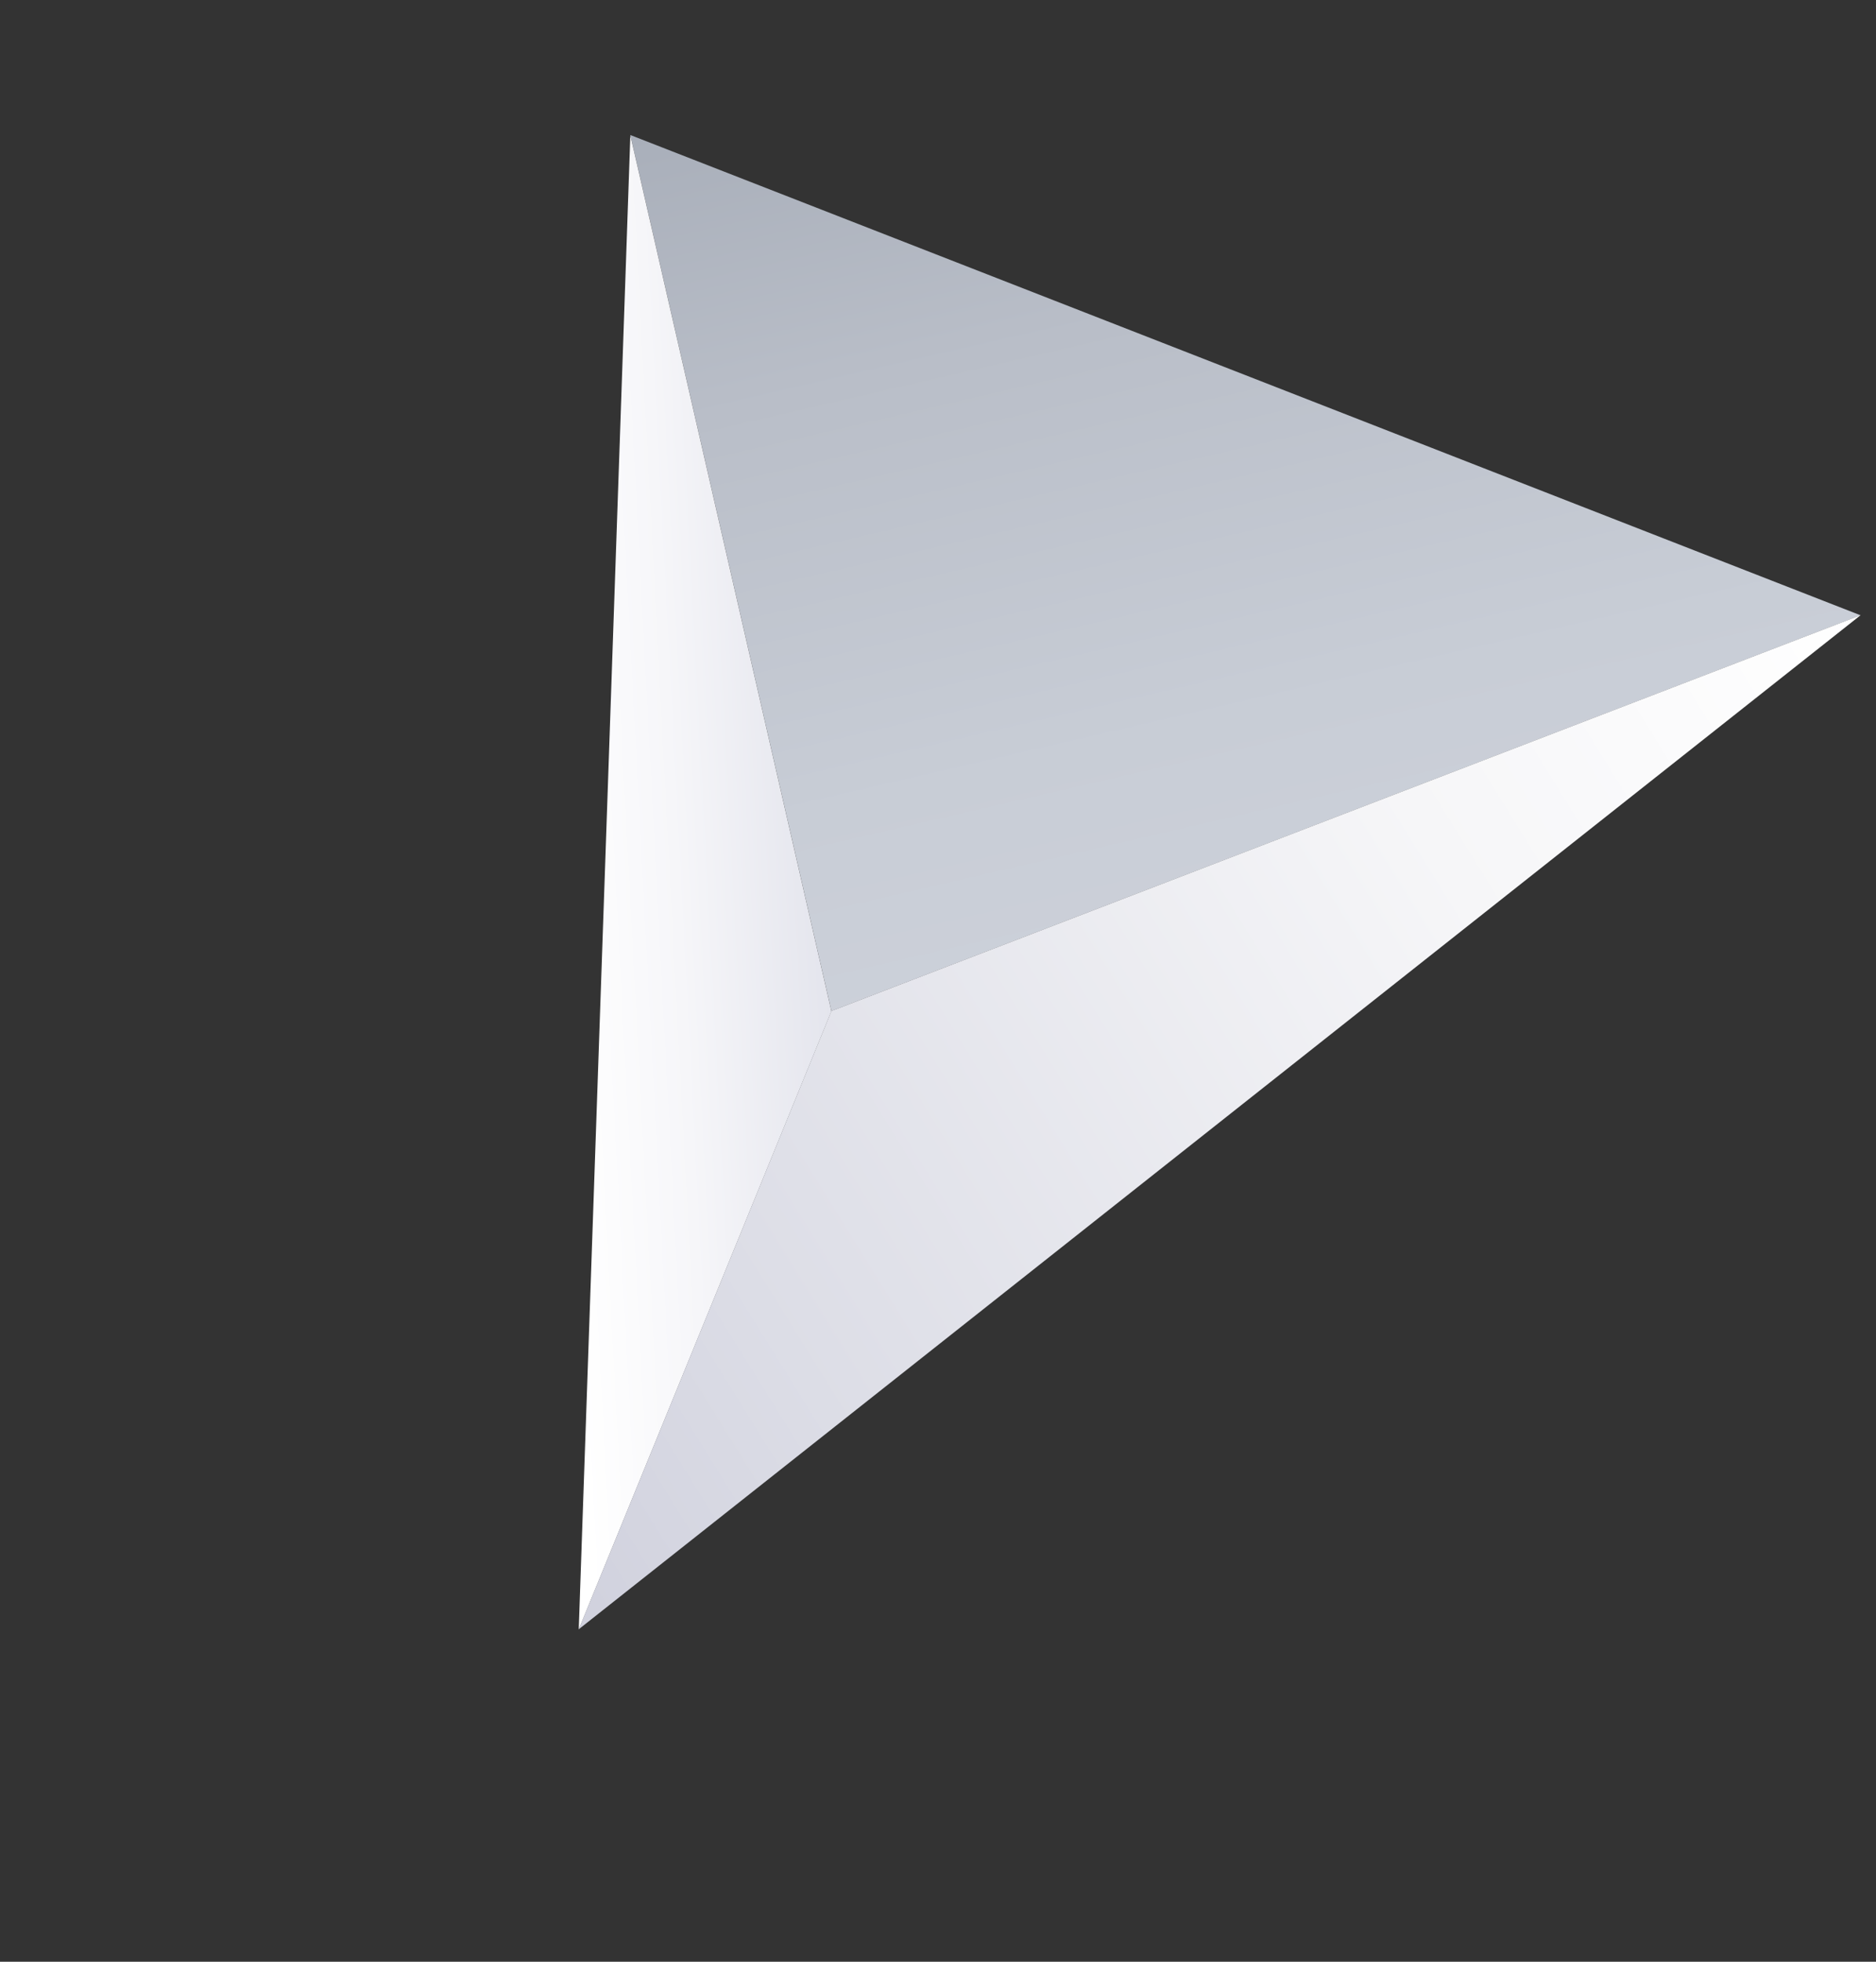
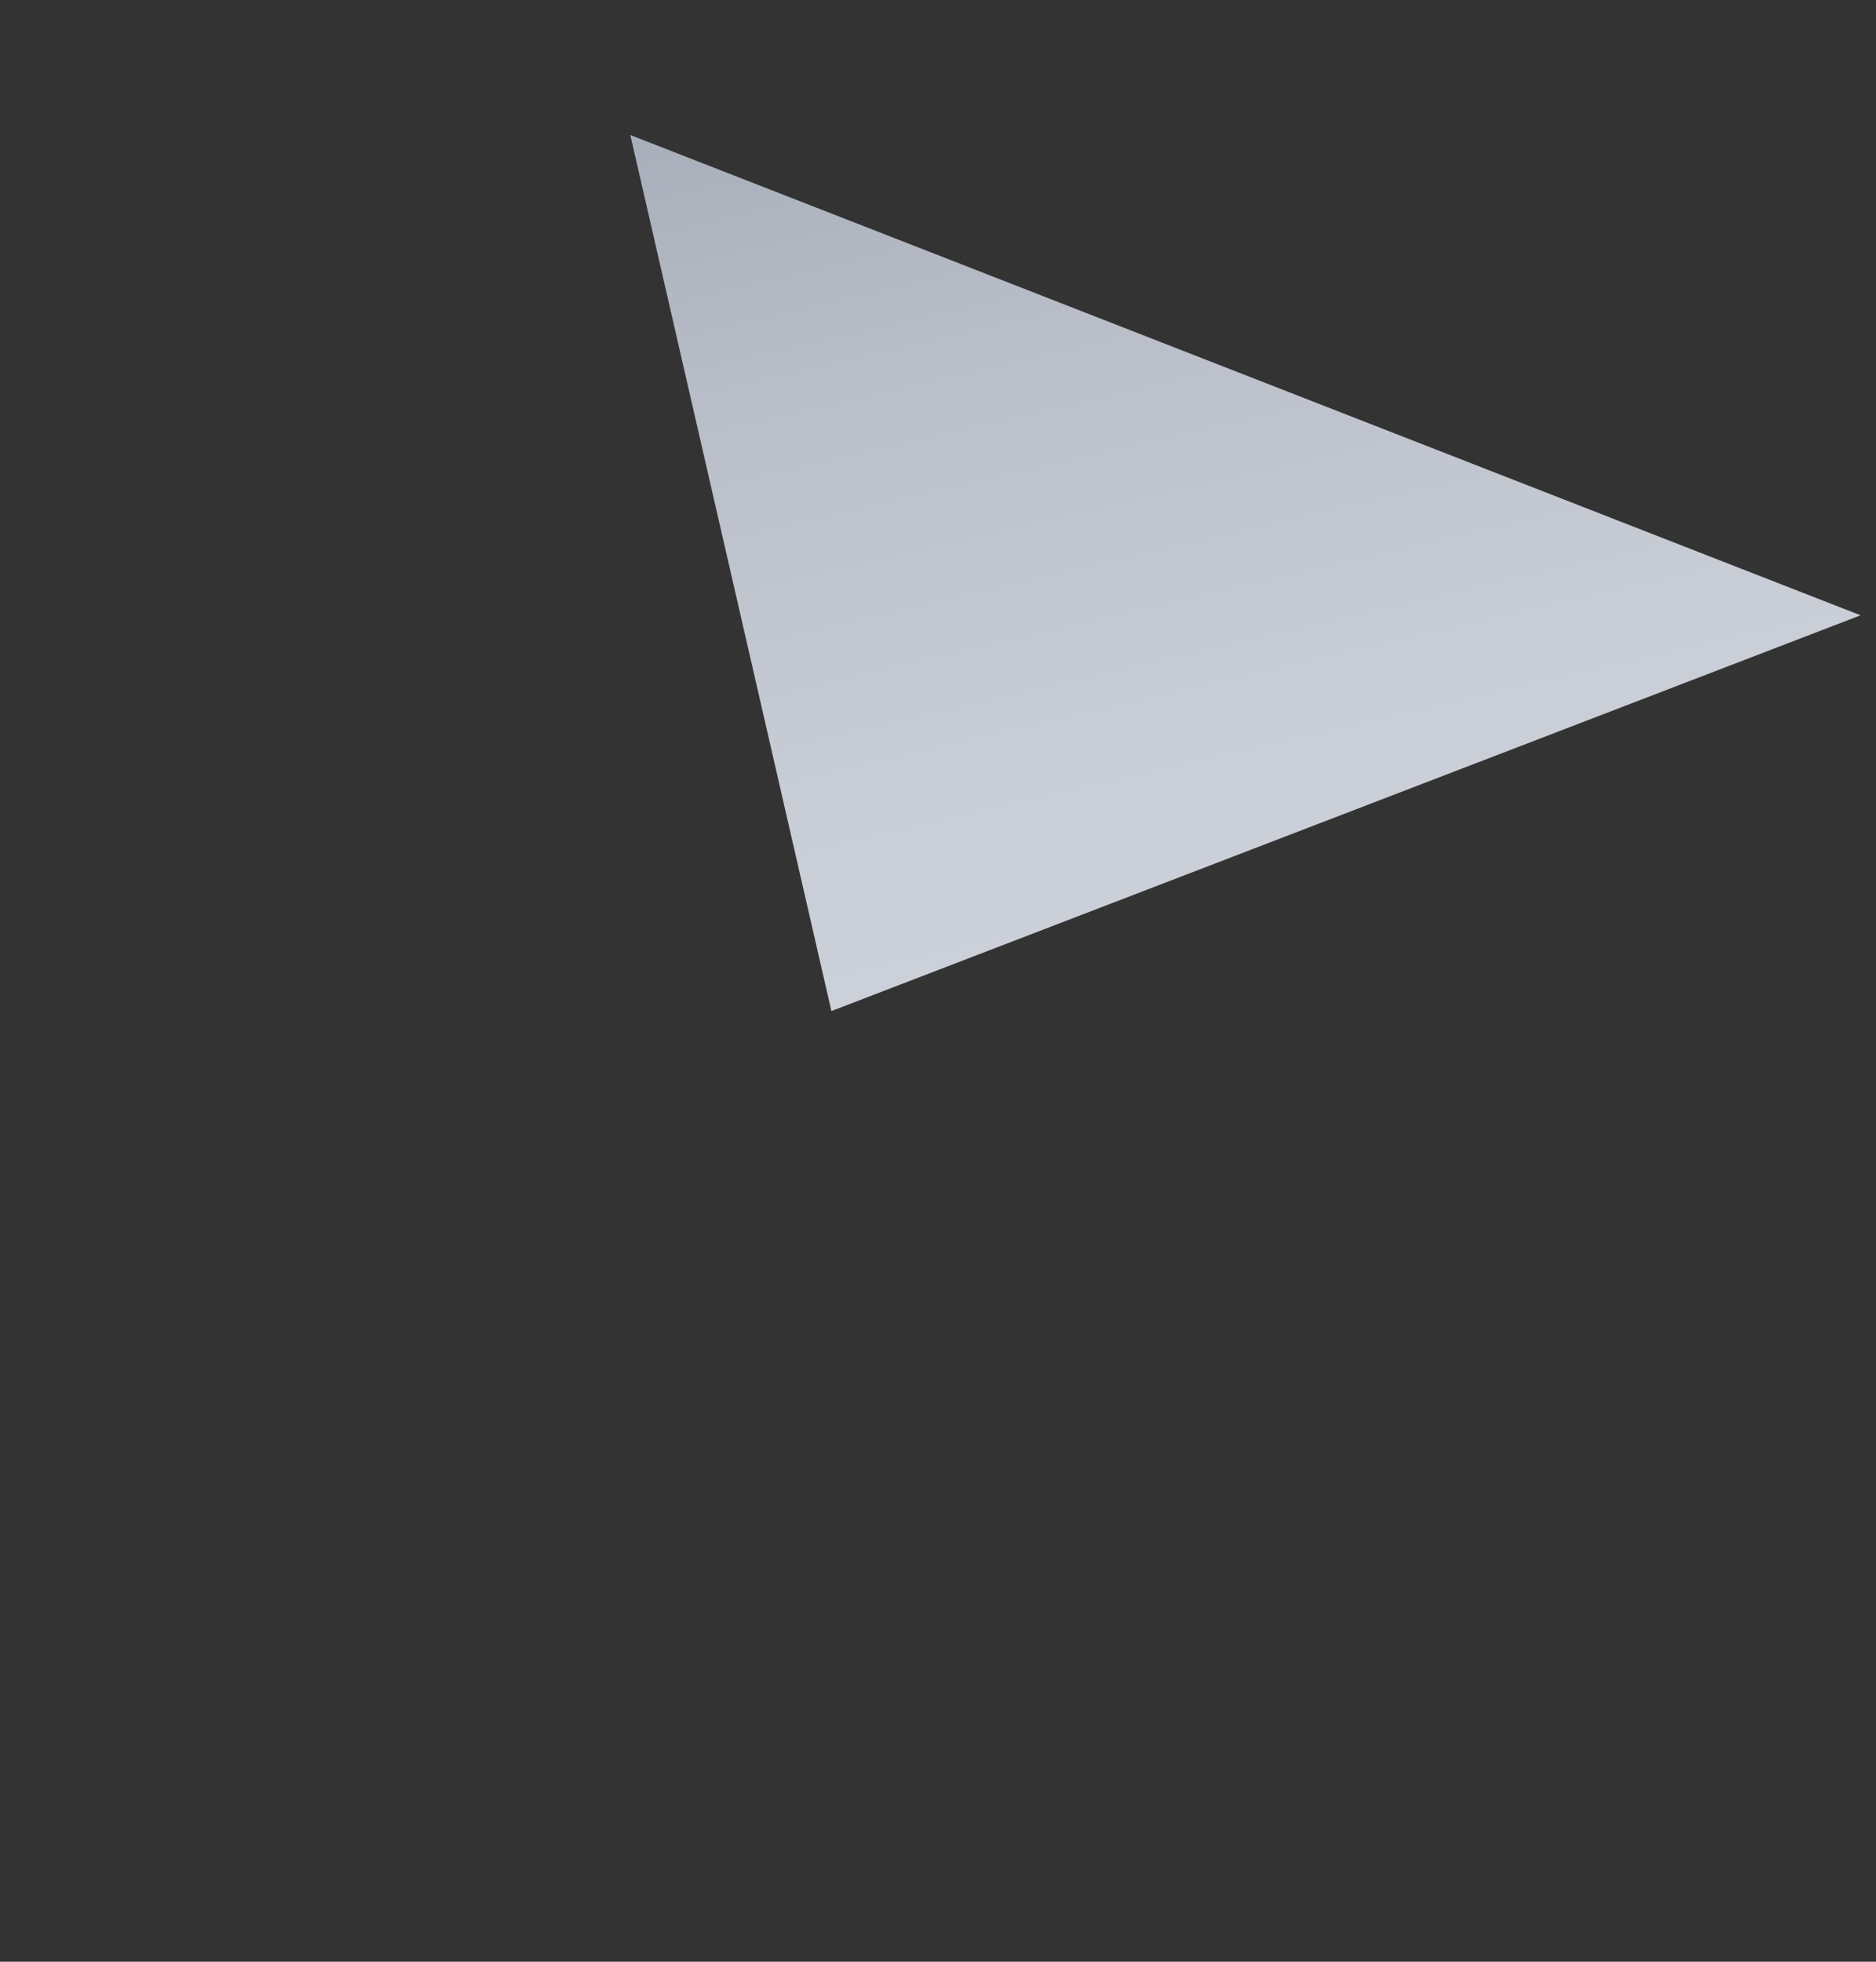
<svg xmlns="http://www.w3.org/2000/svg" fill="none" height="23" viewBox="0 0 22 23" width="22">
  <rect x="0" y="0" width="22" height="23" fill="#333333" stroke="none" />
  <linearGradient id="a" gradientUnits="userSpaceOnUse" x1="16.323" x2="13.615" y1="11.86" y2=".173">
    <stop offset="0" stop-color="#ced2db" />
    <stop offset=".315" stop-color="#c8cdd6" />
    <stop offset=".717" stop-color="#b9bec8" />
    <stop offset="1" stop-color="#a9afba" />
  </linearGradient>
  <linearGradient id="b" gradientUnits="userSpaceOnUse" x1="6.502" x2="9.655" y1="10.377" y2="10.211">
    <stop offset="0" stop-color="#fff" />
    <stop offset=".455" stop-color="#f6f6f9" />
    <stop offset="1" stop-color="#e4e5ed" />
  </linearGradient>
  <linearGradient id="c" gradientUnits="userSpaceOnUse" x1="21.816" x2="5.804" y1="7.078" y2="17.006">
    <stop offset="0" stop-color="#fff" />
    <stop offset=".305" stop-color="#f6f6f8" />
    <stop offset=".812" stop-color="#dcdde6" />
    <stop offset="1" stop-color="#d1d2de" />
  </linearGradient>
  <path d="m9.75 11.854 12.069-4.64-14.427-5.631z" fill="url(#a)" />
-   <path d="m9.75 11.856-2.963 7.249.605-17.519z" fill="url(#b)" />
-   <path d="m21.819 7.213-12.069 4.64-2.963 7.249z" fill="url(#c)" />
</svg>